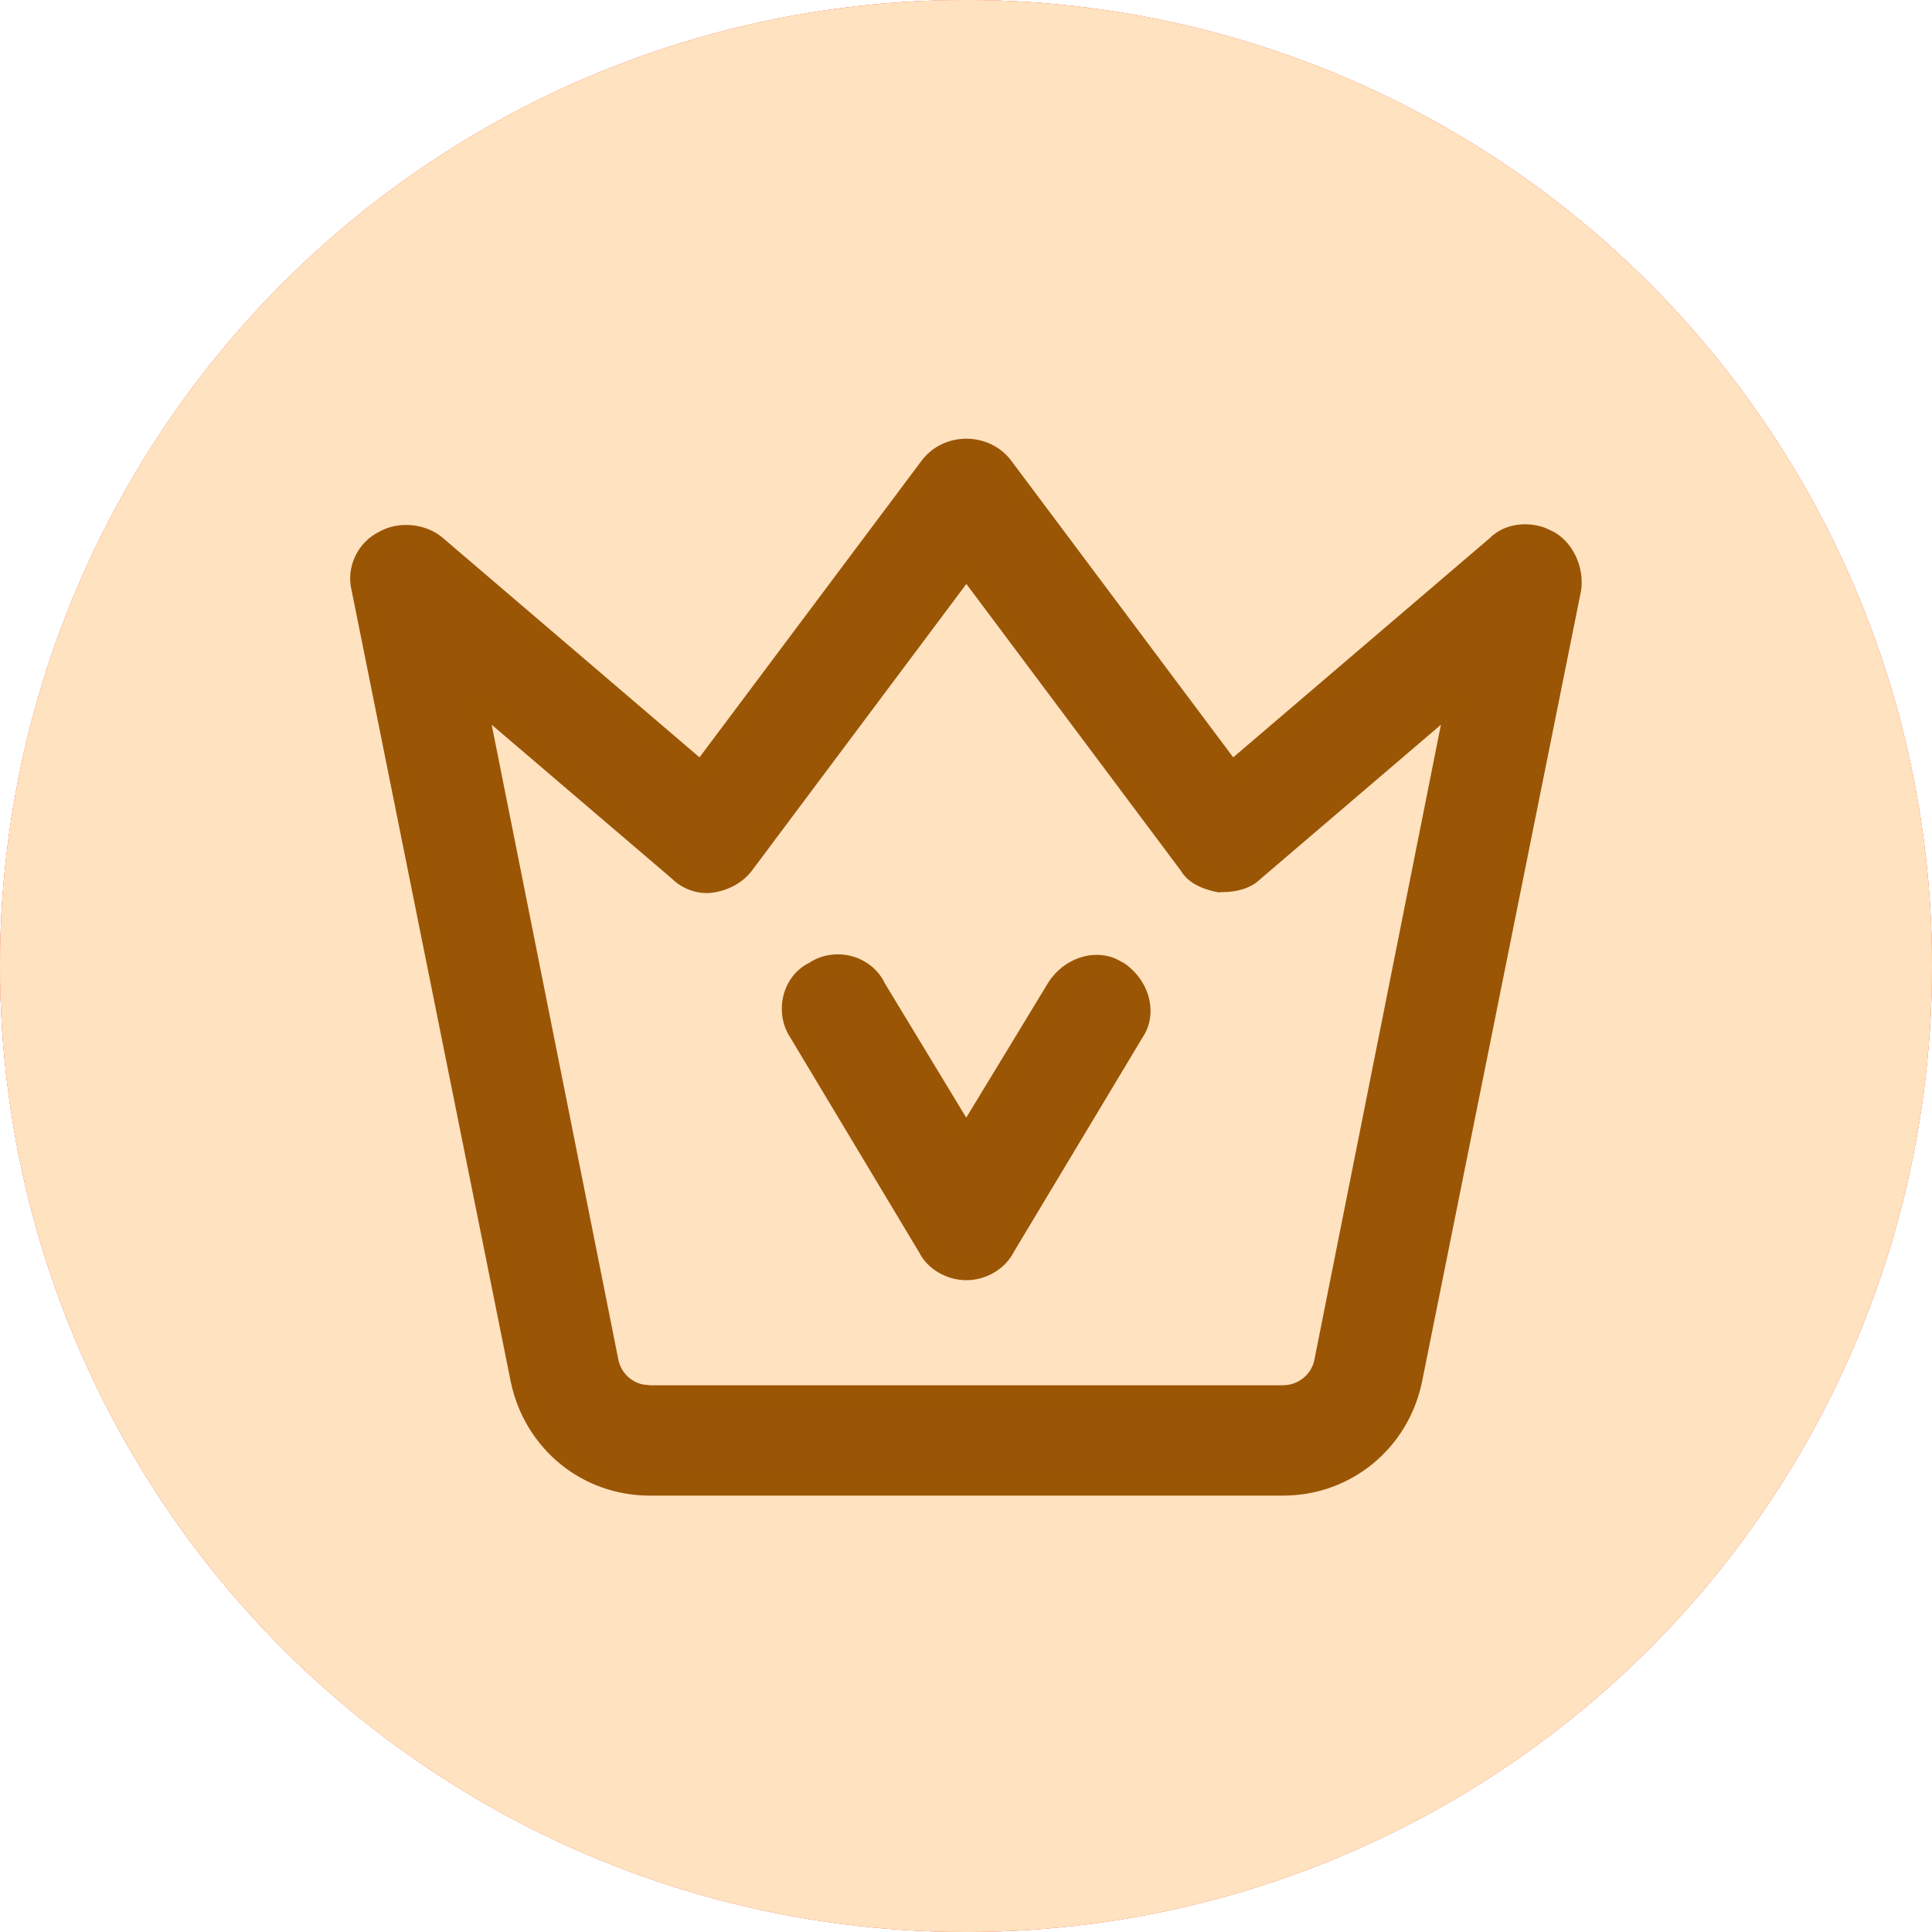
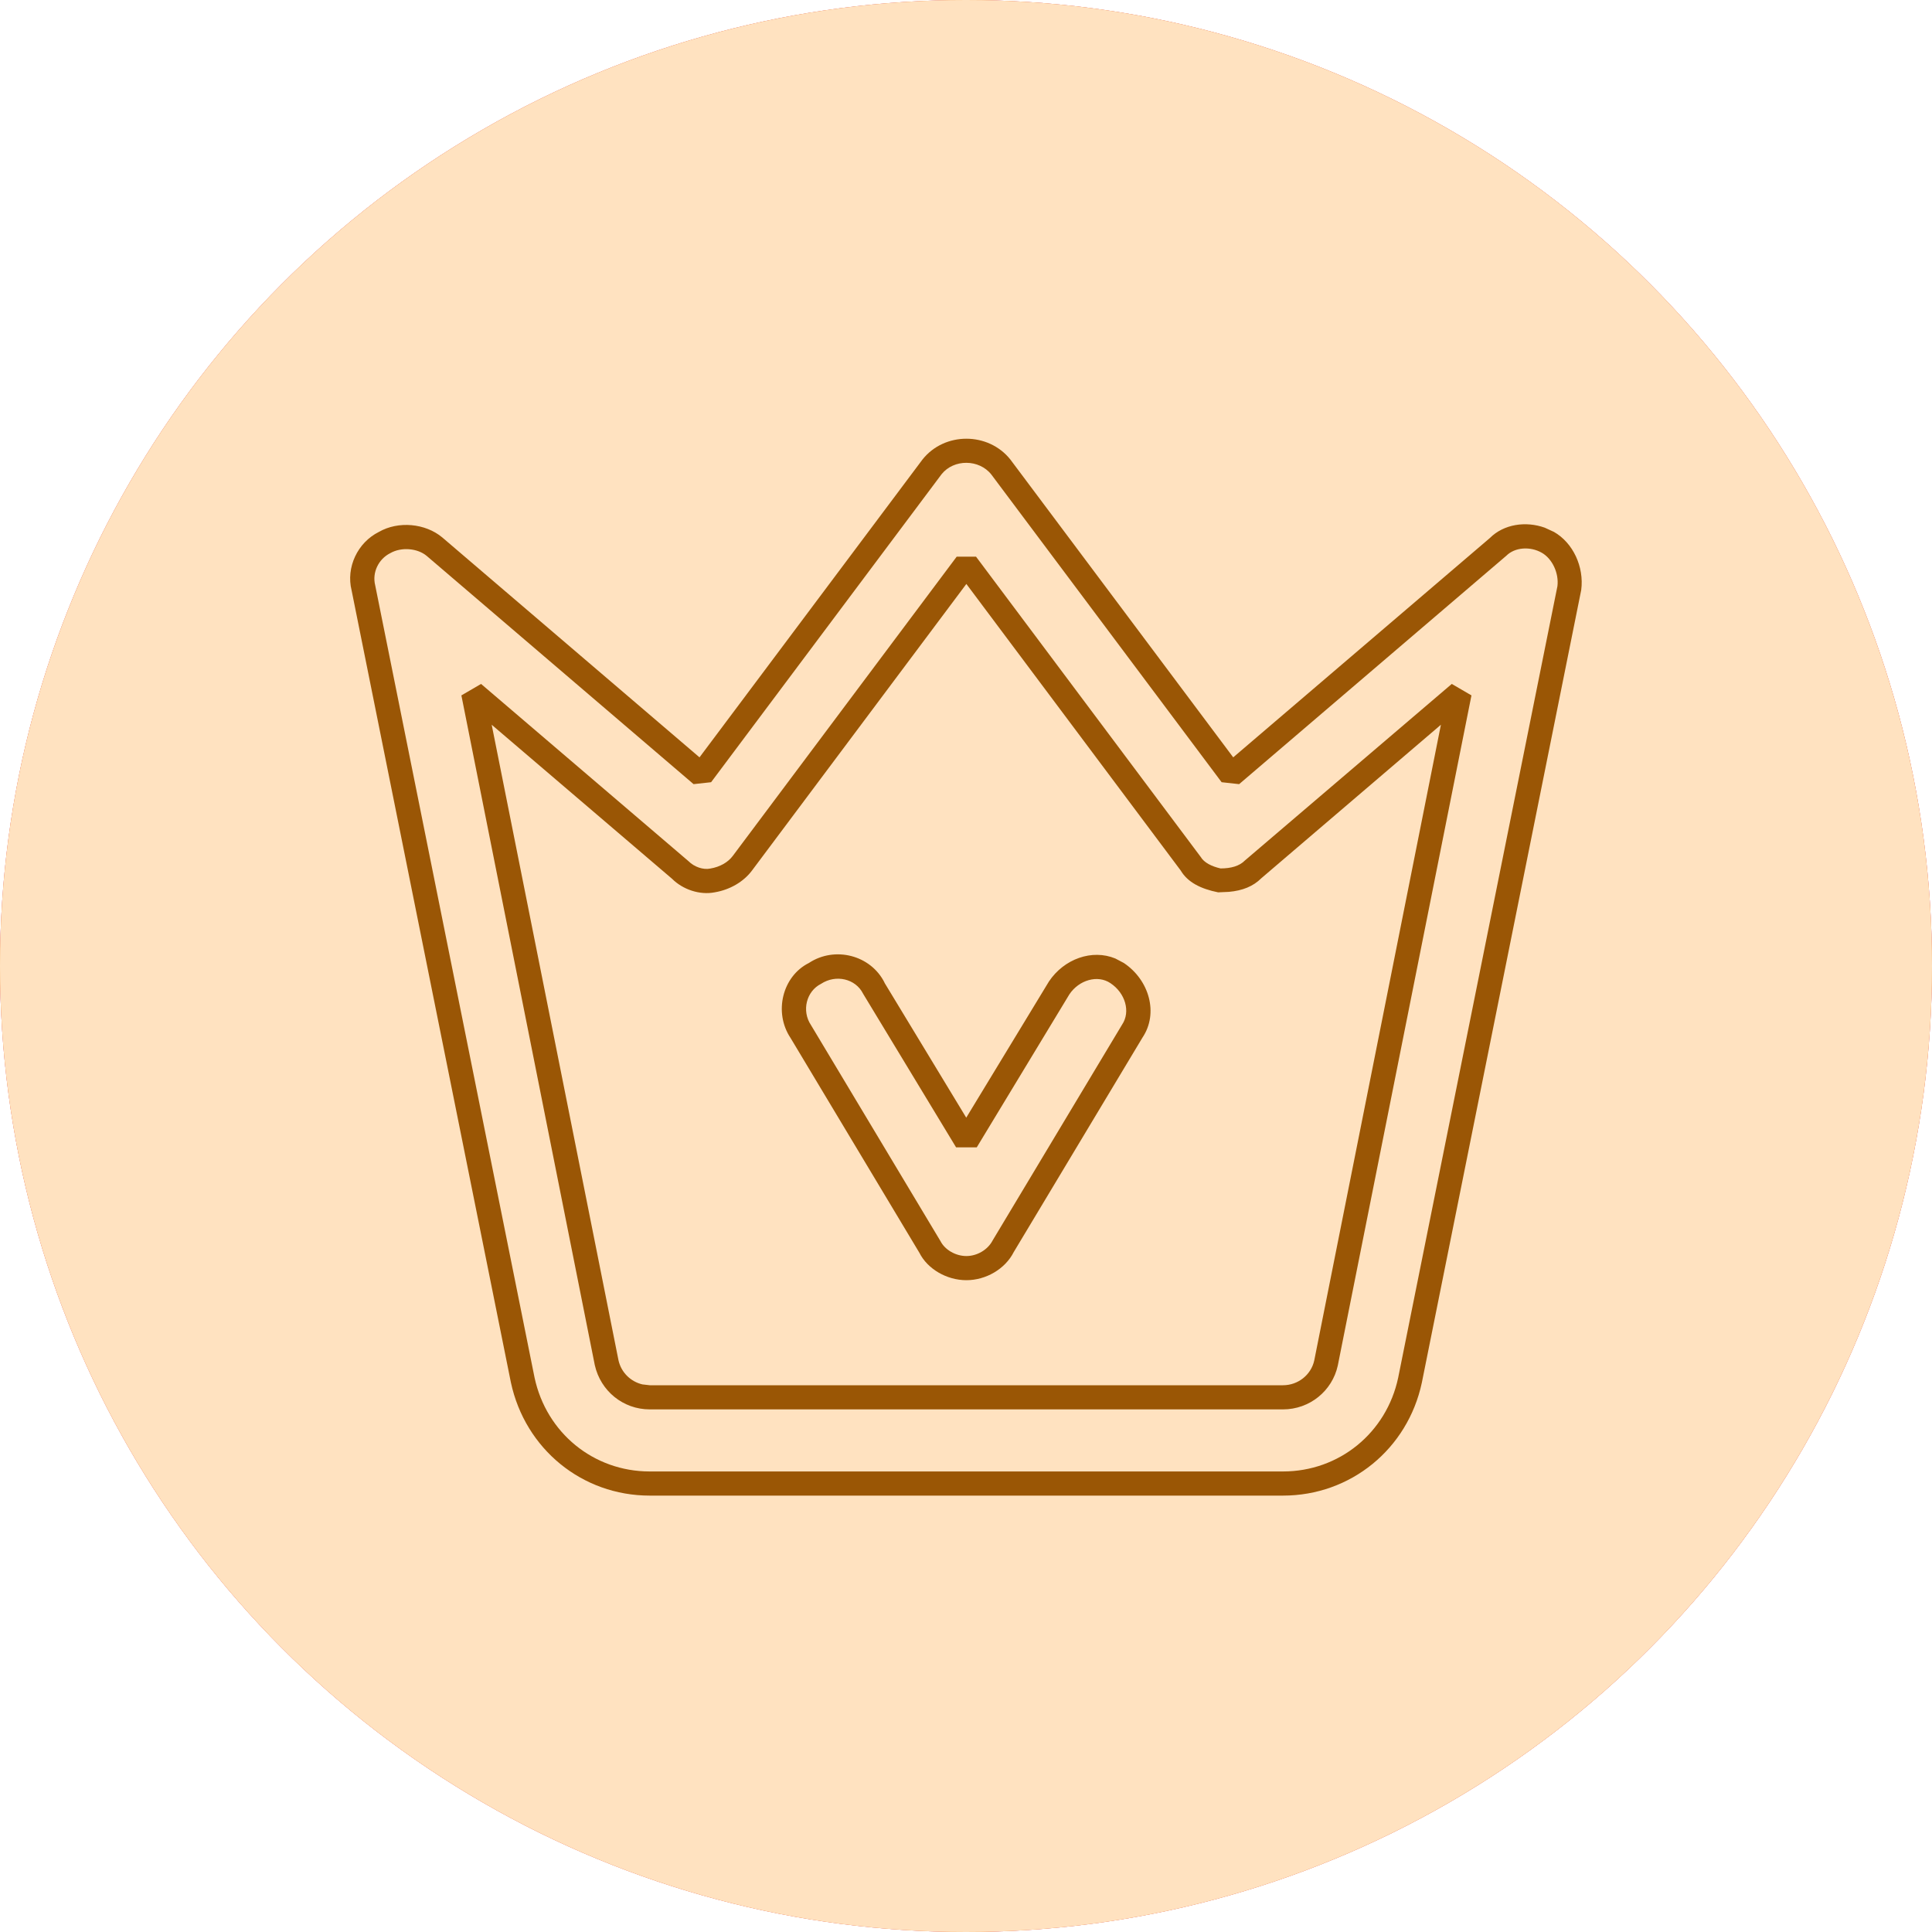
<svg xmlns="http://www.w3.org/2000/svg" xmlns:xlink="http://www.w3.org/1999/xlink" width="16px" height="16px" viewBox="0 0 16 16" version="1.1">
  <title>编组 10</title>
  <defs>
    <circle id="path-1" cx="8" cy="8" r="8" />
-     <path d="M8.289,3.867 L10.197,6.418 L12.409,4.527 C12.516,4.42 12.694,4.42 12.819,4.491 C12.944,4.563 13.015,4.723 12.997,4.866 L11.677,11.43 C11.57,11.929 11.142,12.286 10.625,12.286 L5.381,12.286 C4.864,12.286 4.436,11.929 4.329,11.43 L3.009,4.866 C2.973,4.723 3.045,4.563 3.187,4.491 C3.312,4.42 3.491,4.438 3.598,4.527 L5.809,6.418 L7.718,3.867 C7.861,3.689 8.146,3.689 8.289,3.867 Z M8.003,4.67 L6.148,7.149 C6.095,7.22 6.006,7.274 5.899,7.292 C5.809,7.309 5.702,7.274 5.631,7.202 L3.919,5.74 L5.025,11.287 C5.06,11.447 5.203,11.572 5.381,11.572 L10.625,11.572 C10.803,11.572 10.946,11.447 10.982,11.287 L12.088,5.74 L10.375,7.202 C10.304,7.274 10.197,7.292 10.108,7.292 C10.019,7.274 9.912,7.238 9.858,7.149 L8.003,4.67 Z M7.236,8.183 L8.003,9.45 L8.77,8.183 C8.877,8.023 9.091,7.952 9.252,8.059 C9.412,8.166 9.484,8.38 9.377,8.54 L8.306,10.324 C8.253,10.431 8.128,10.502 8.003,10.502 C7.878,10.502 7.753,10.431 7.7,10.324 L6.63,8.54 C6.523,8.38 6.576,8.148 6.755,8.059 C6.915,7.952 7.147,8.005 7.236,8.183 Z" id="path-2" />
  </defs>
  <g id="页面-1" stroke="none" stroke-width="1" fill="none" fill-rule="evenodd">
    <g id="编组-10">
      <g id="椭圆形">
        <use fill="#BA4AE4" xlink:href="#path-1" />
        <use fill="#FF9A24" xlink:href="#path-1" />
        <use fill="#FFE2C0" xlink:href="#path-1" />
      </g>
      <g id="形状结合" fill-rule="nonzero">
        <use fill="#5D74FF" xlink:href="#path-2" />
        <use fill="#9A5606" xlink:href="#path-2" />
      </g>
      <path d="M7.64,3.805 C7.822,3.576 8.184,3.576 8.367,3.805 L10.213,6.272 L12.338,4.456 C12.454,4.34 12.636,4.314 12.793,4.37 L12.869,4.405 C13.027,4.495 13.12,4.694 13.095,4.886 L11.775,11.451 C11.658,11.999 11.186,12.386 10.625,12.386 L5.381,12.386 C4.82,12.386 4.349,11.999 4.231,11.449 L2.912,4.89 C2.864,4.699 2.961,4.493 3.138,4.405 C3.298,4.313 3.522,4.333 3.663,4.451 L5.793,6.272 L7.64,3.805 Z M8.21,3.93 C8.108,3.801 7.899,3.801 7.798,3.927 L5.889,6.478 L5.744,6.494 L3.534,4.604 C3.458,4.54 3.324,4.528 3.232,4.581 C3.134,4.63 3.081,4.742 3.107,4.846 L4.427,11.409 C4.525,11.866 4.915,12.186 5.381,12.186 L10.625,12.186 C11.091,12.186 11.482,11.866 11.579,11.41 L12.898,4.854 C12.911,4.747 12.856,4.628 12.769,4.578 C12.673,4.523 12.546,4.531 12.474,4.603 L10.262,6.494 L10.117,6.478 L8.21,3.93 Z M8.083,4.61 L9.944,7.097 C9.972,7.144 10.034,7.175 10.108,7.192 C10.195,7.192 10.265,7.172 10.31,7.126 L12.023,5.664 L12.186,5.759 L11.079,11.309 C11.033,11.519 10.846,11.672 10.625,11.672 L5.381,11.672 C5.16,11.672 4.974,11.519 4.926,11.306 L3.821,5.759 L3.984,5.664 L5.702,7.132 C5.75,7.18 5.824,7.205 5.882,7.193 C5.962,7.18 6.029,7.141 6.068,7.089 L7.923,4.61 L8.083,4.61 Z M8.003,4.836 L6.228,7.209 C6.158,7.303 6.044,7.369 5.918,7.39 C5.795,7.414 5.655,7.367 5.566,7.278 L4.072,6.002 L5.122,11.265 C5.144,11.365 5.222,11.442 5.32,11.465 L5.381,11.472 L10.625,11.472 C10.751,11.472 10.858,11.385 10.884,11.267 L11.933,6.002 L10.446,7.273 C10.378,7.341 10.289,7.376 10.177,7.386 L10.088,7.39 C9.944,7.361 9.836,7.307 9.778,7.209 L8.003,4.836 Z M6.699,7.975 C6.912,7.834 7.211,7.908 7.326,8.139 L7.324,8.137 L8.002,9.256 L8.687,8.128 C8.812,7.941 9.044,7.858 9.237,7.938 L9.307,7.975 C9.518,8.116 9.596,8.392 9.462,8.592 L8.396,10.368 C8.325,10.509 8.166,10.602 8.003,10.602 C7.84,10.602 7.681,10.509 7.614,10.375 L6.547,8.596 C6.405,8.383 6.48,8.084 6.699,7.975 Z M7.147,8.228 C7.086,8.107 6.924,8.066 6.799,8.148 C6.678,8.209 6.637,8.371 6.716,8.489 L7.789,10.279 C7.825,10.35 7.914,10.402 8.003,10.402 C8.092,10.402 8.181,10.35 8.221,10.272 L9.293,8.485 C9.364,8.379 9.32,8.224 9.196,8.142 C9.091,8.071 8.936,8.115 8.856,8.235 L8.089,9.502 L7.918,9.502 L7.151,8.235 L7.147,8.228 Z" id="形状结合" fill="#9A5605" fill-rule="nonzero" />
    </g>
  </g>
</svg>